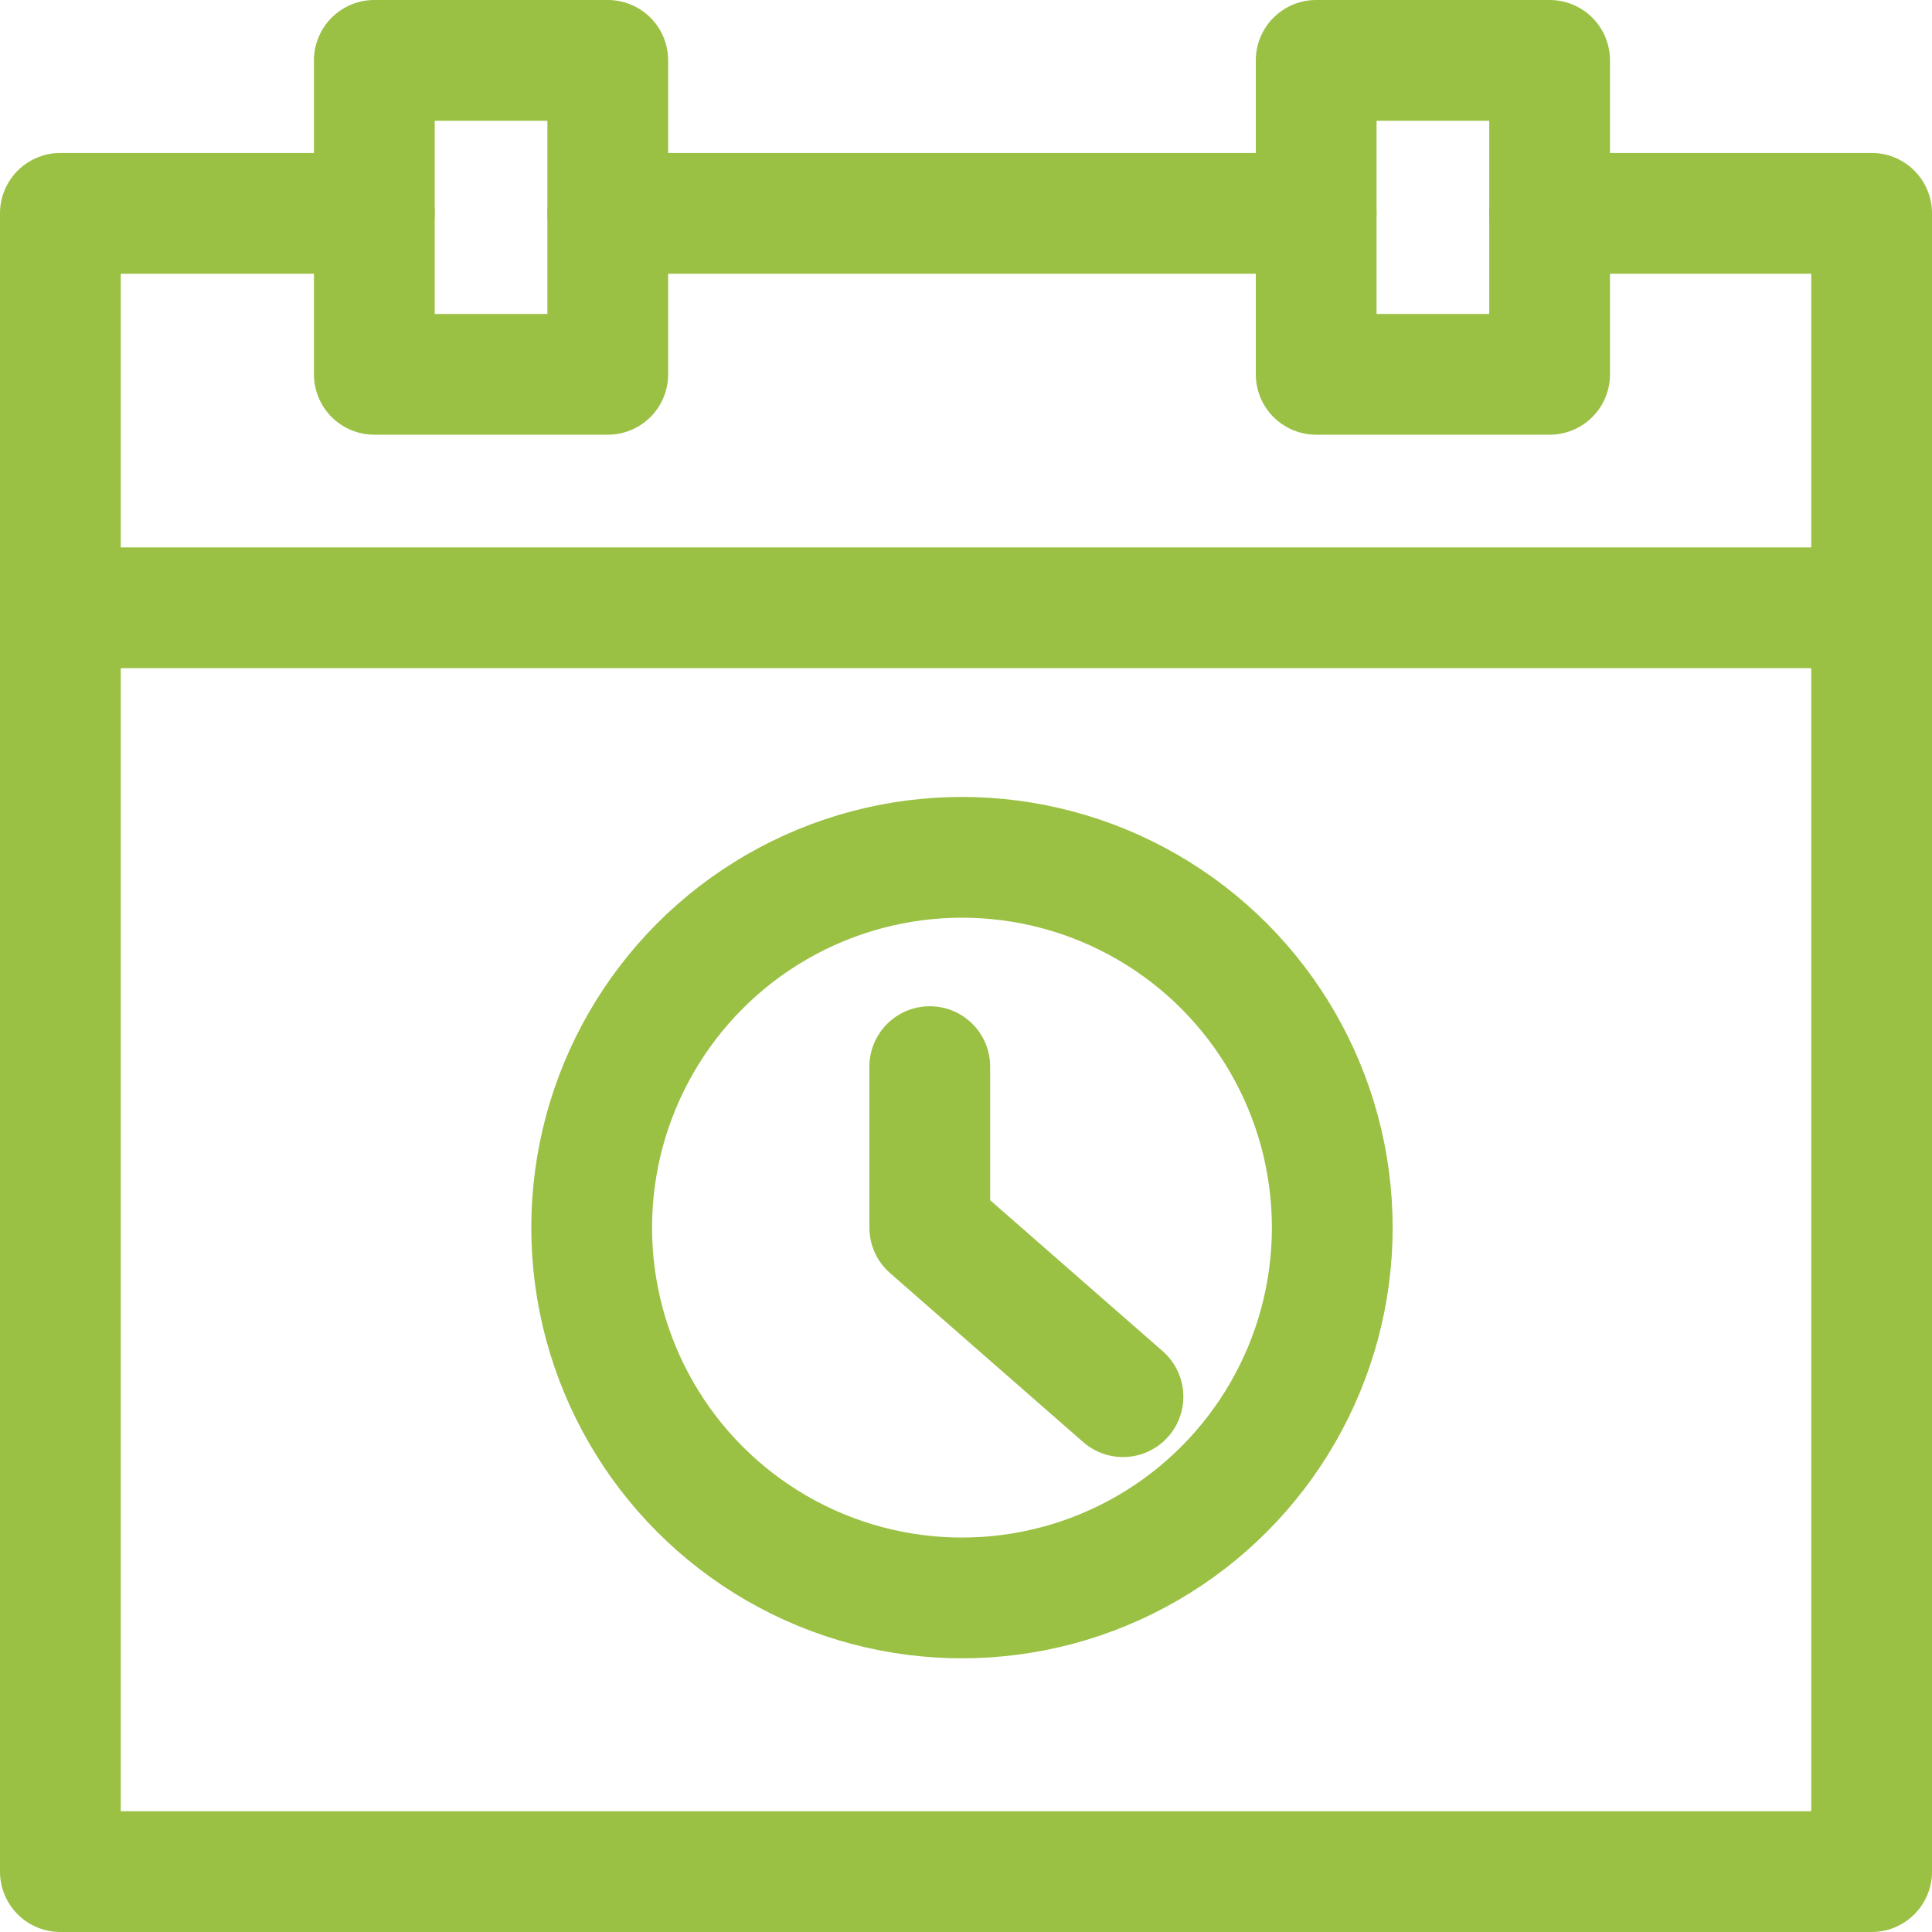
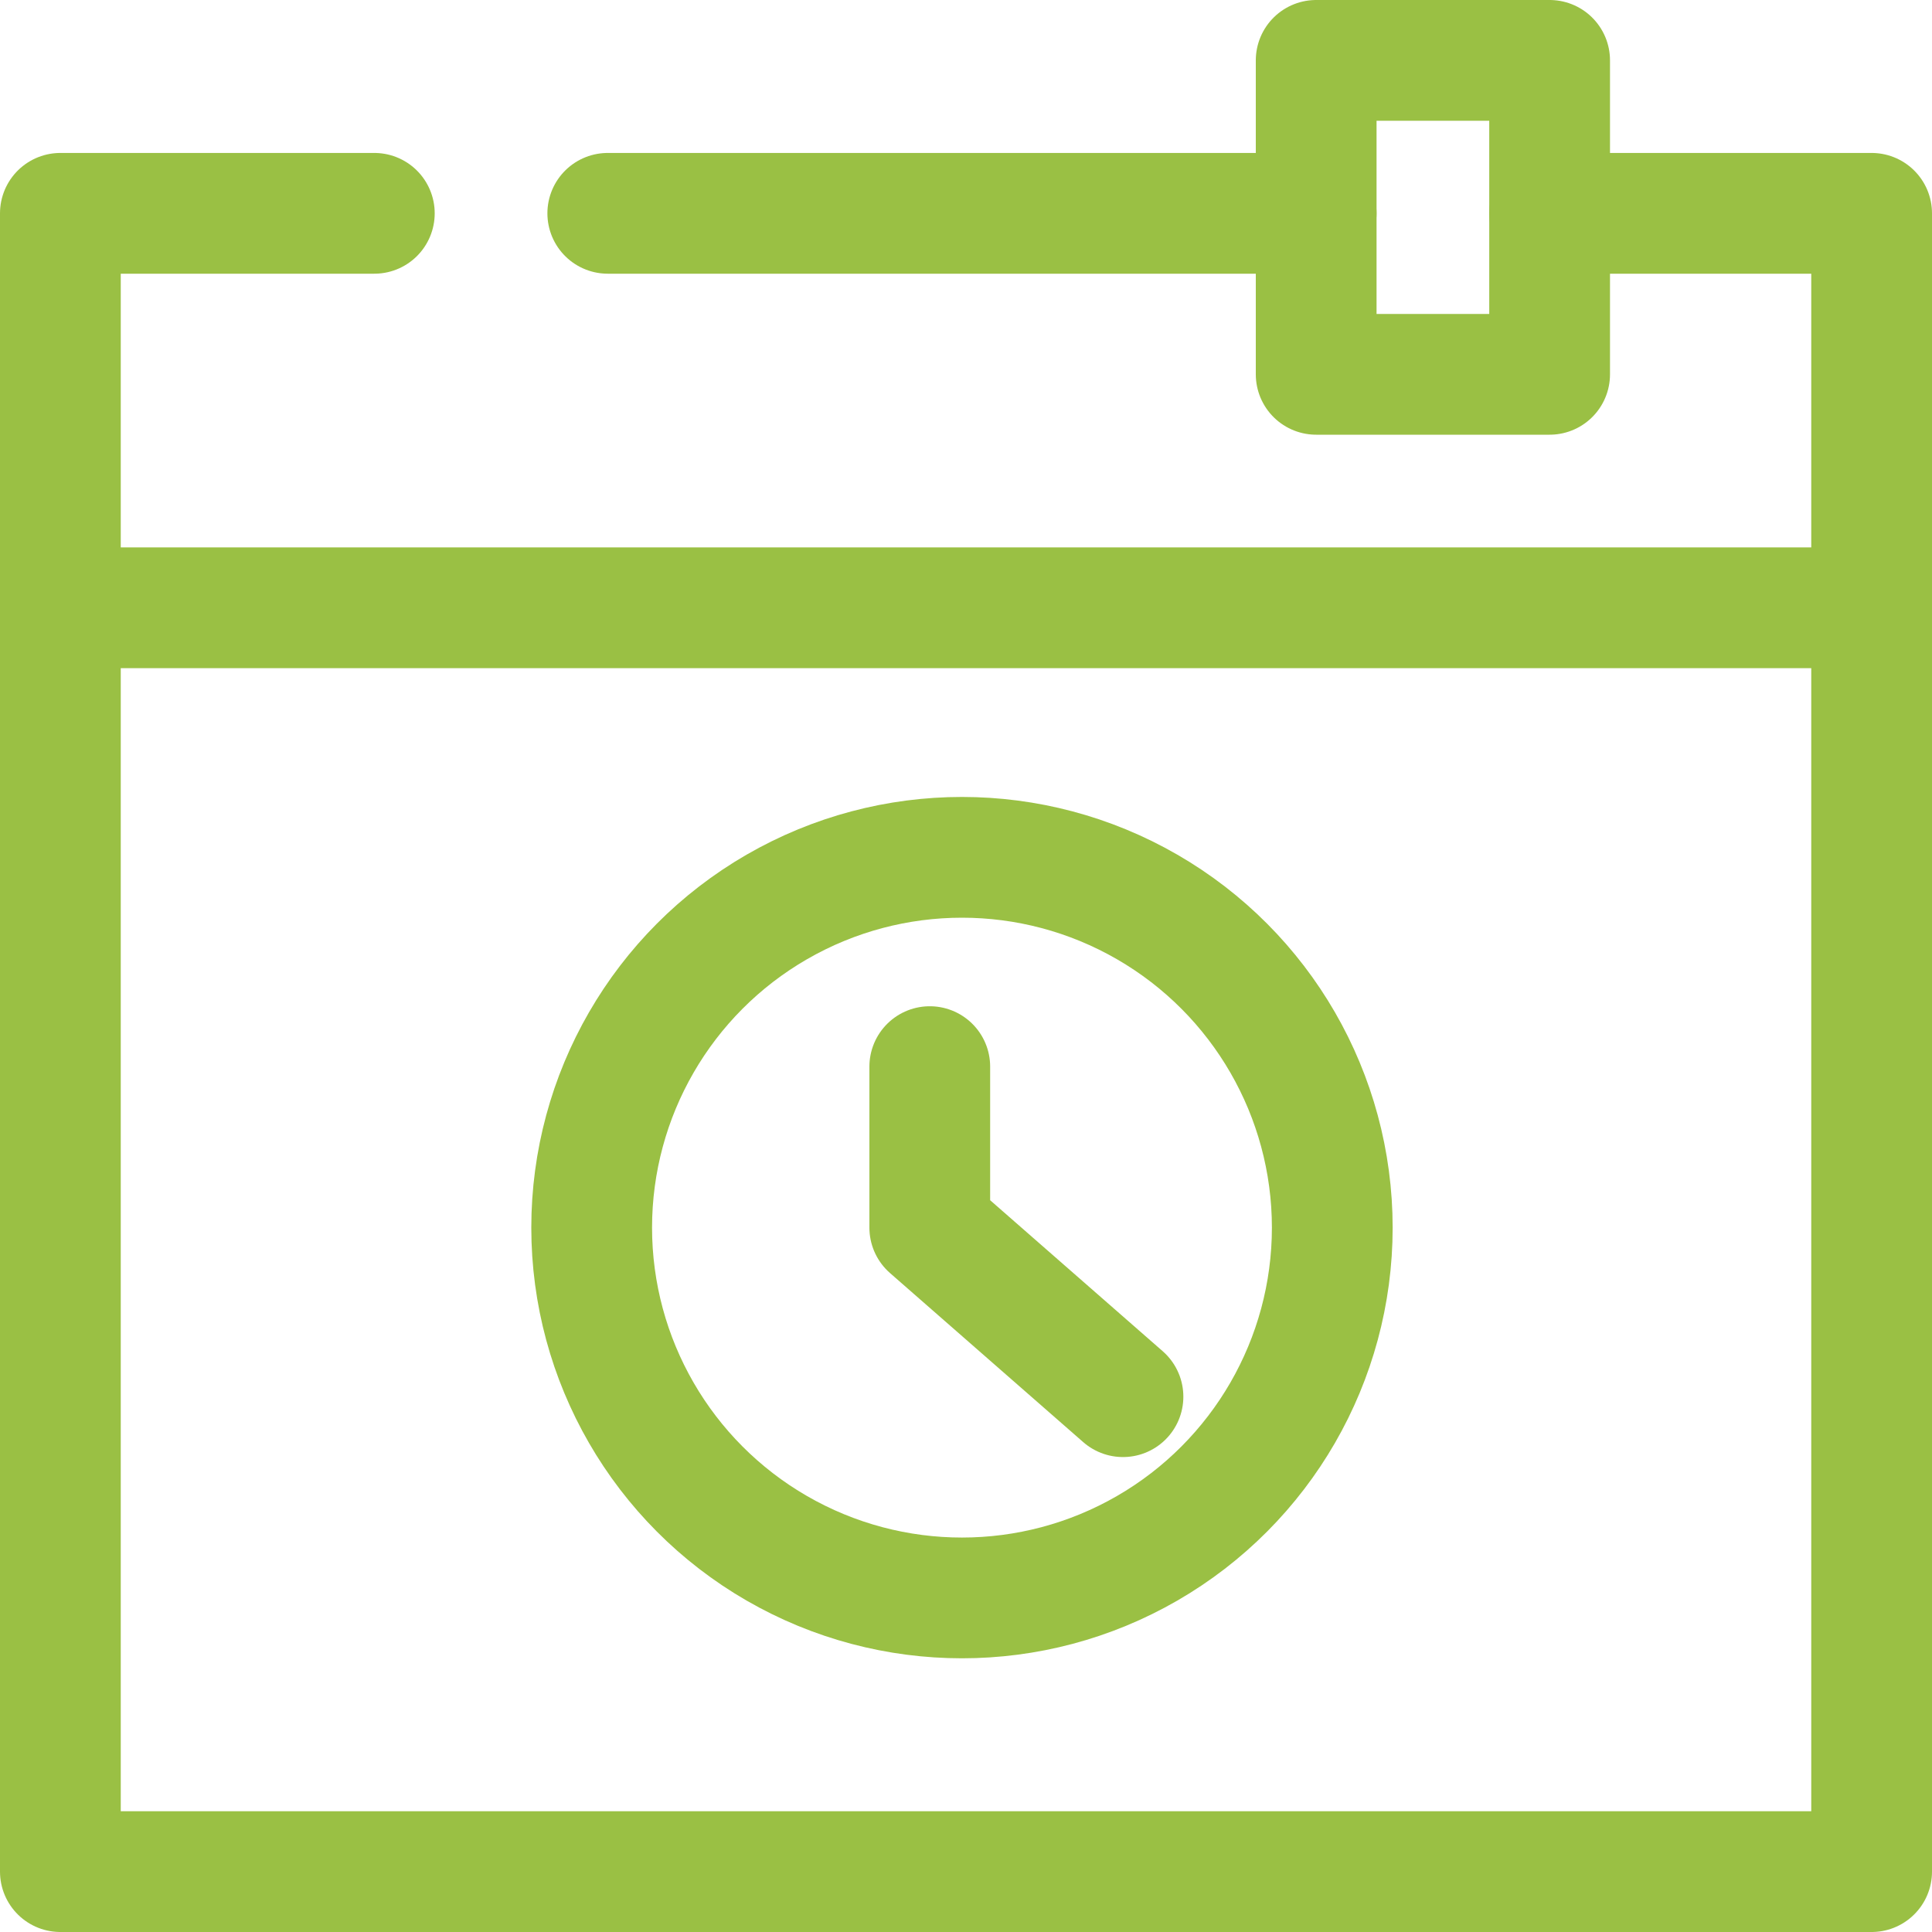
<svg xmlns="http://www.w3.org/2000/svg" id="レイヤー_1" data-name="レイヤー 1" viewBox="0 0 24 24">
  <defs>
    <style>.cls-1{fill:none;stroke:#9ac044;stroke-linecap:round;stroke-linejoin:round;stroke-width:1.5px;}</style>
  </defs>
  <polyline class="cls-1" points="4.65 2.65 0.75 2.65 0.75 23.25 23.25 23.25 23.25 2.65 19.25 2.65" />
-   <rect class="cls-1" x="4.65" y="0.75" width="2.9" height="3.9" />
  <rect class="cls-1" x="16.35" y="0.75" width="2.9" height="3.9" />
  <line class="cls-1" x1="7.55" y1="2.65" x2="16.35" y2="2.65" />
  <line class="cls-1" x1="0.75" y1="7.55" x2="23.25" y2="7.55" />
  <circle class="cls-1" cx="11.95" cy="15.25" r="4.6" />
  <polyline class="cls-1" points="11.55 13.25 11.55 15.25 13.95 17.35" />
</svg>